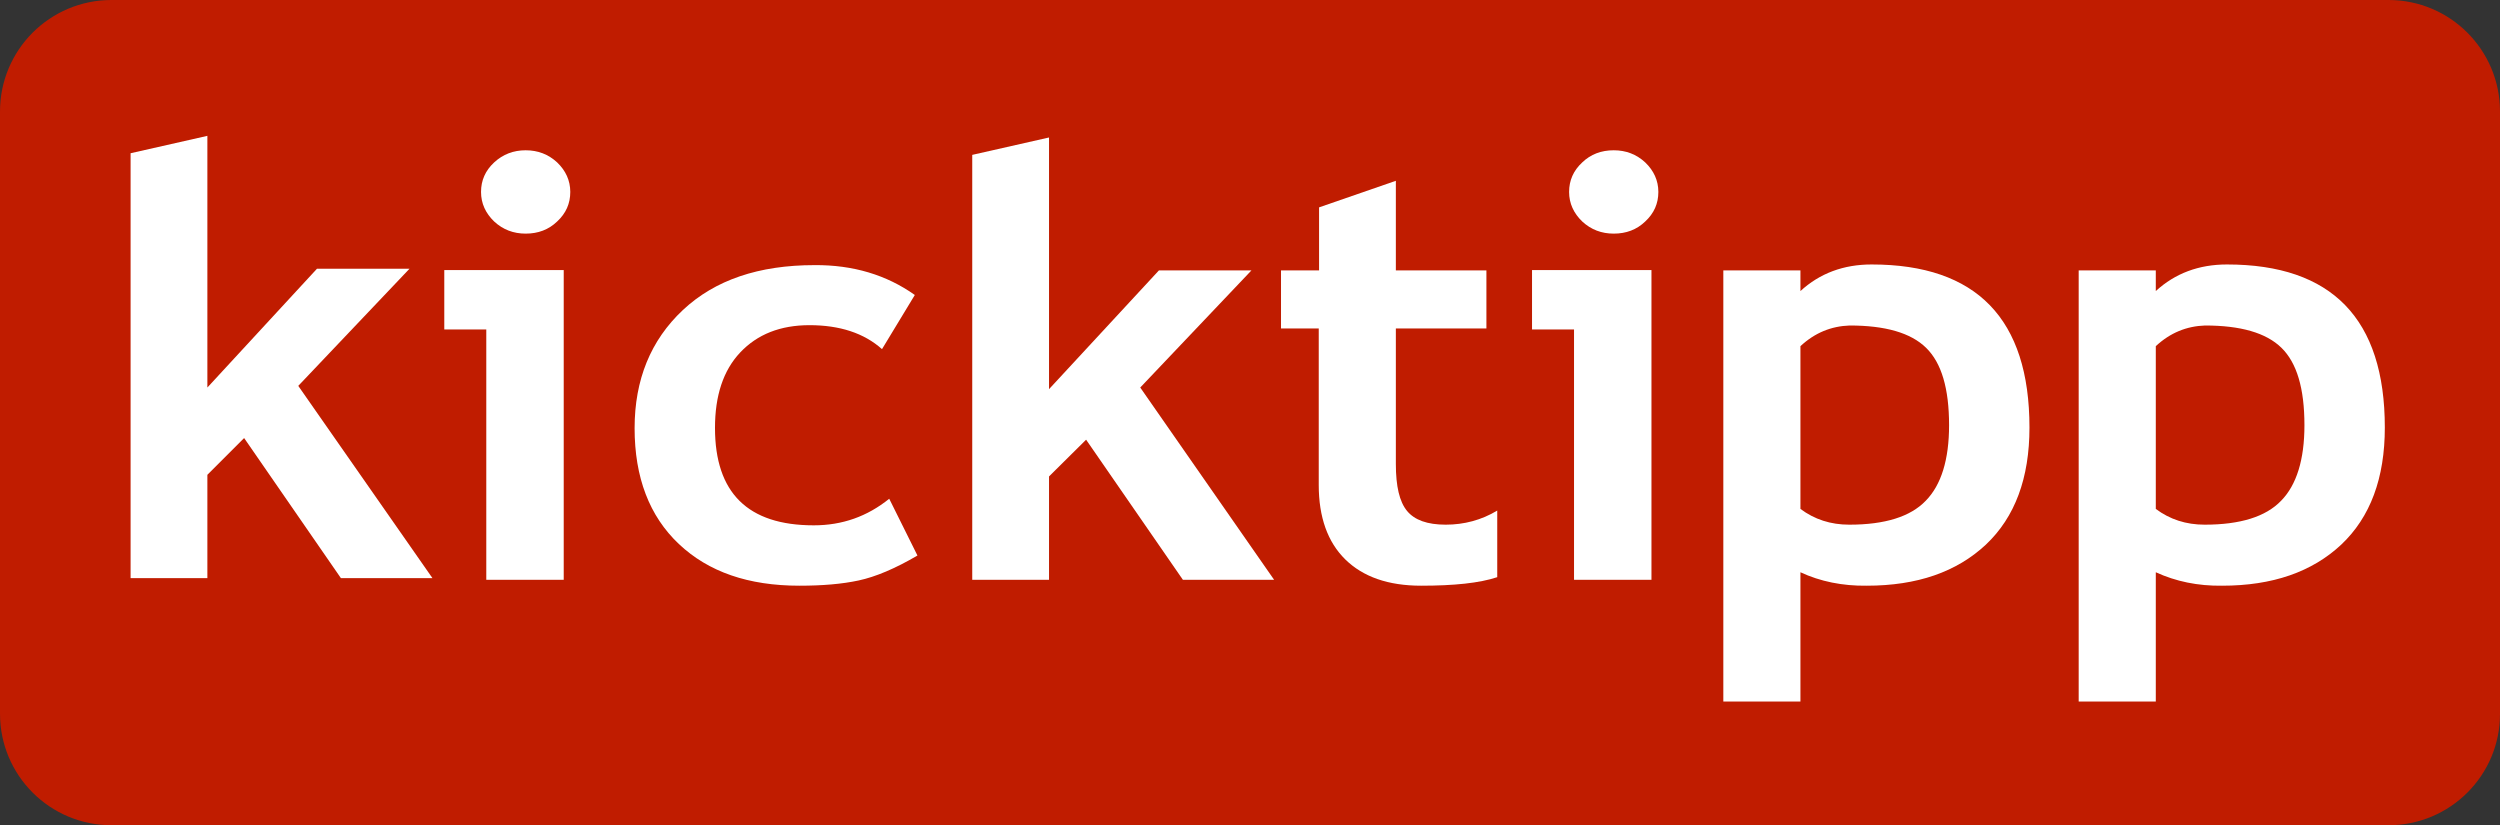
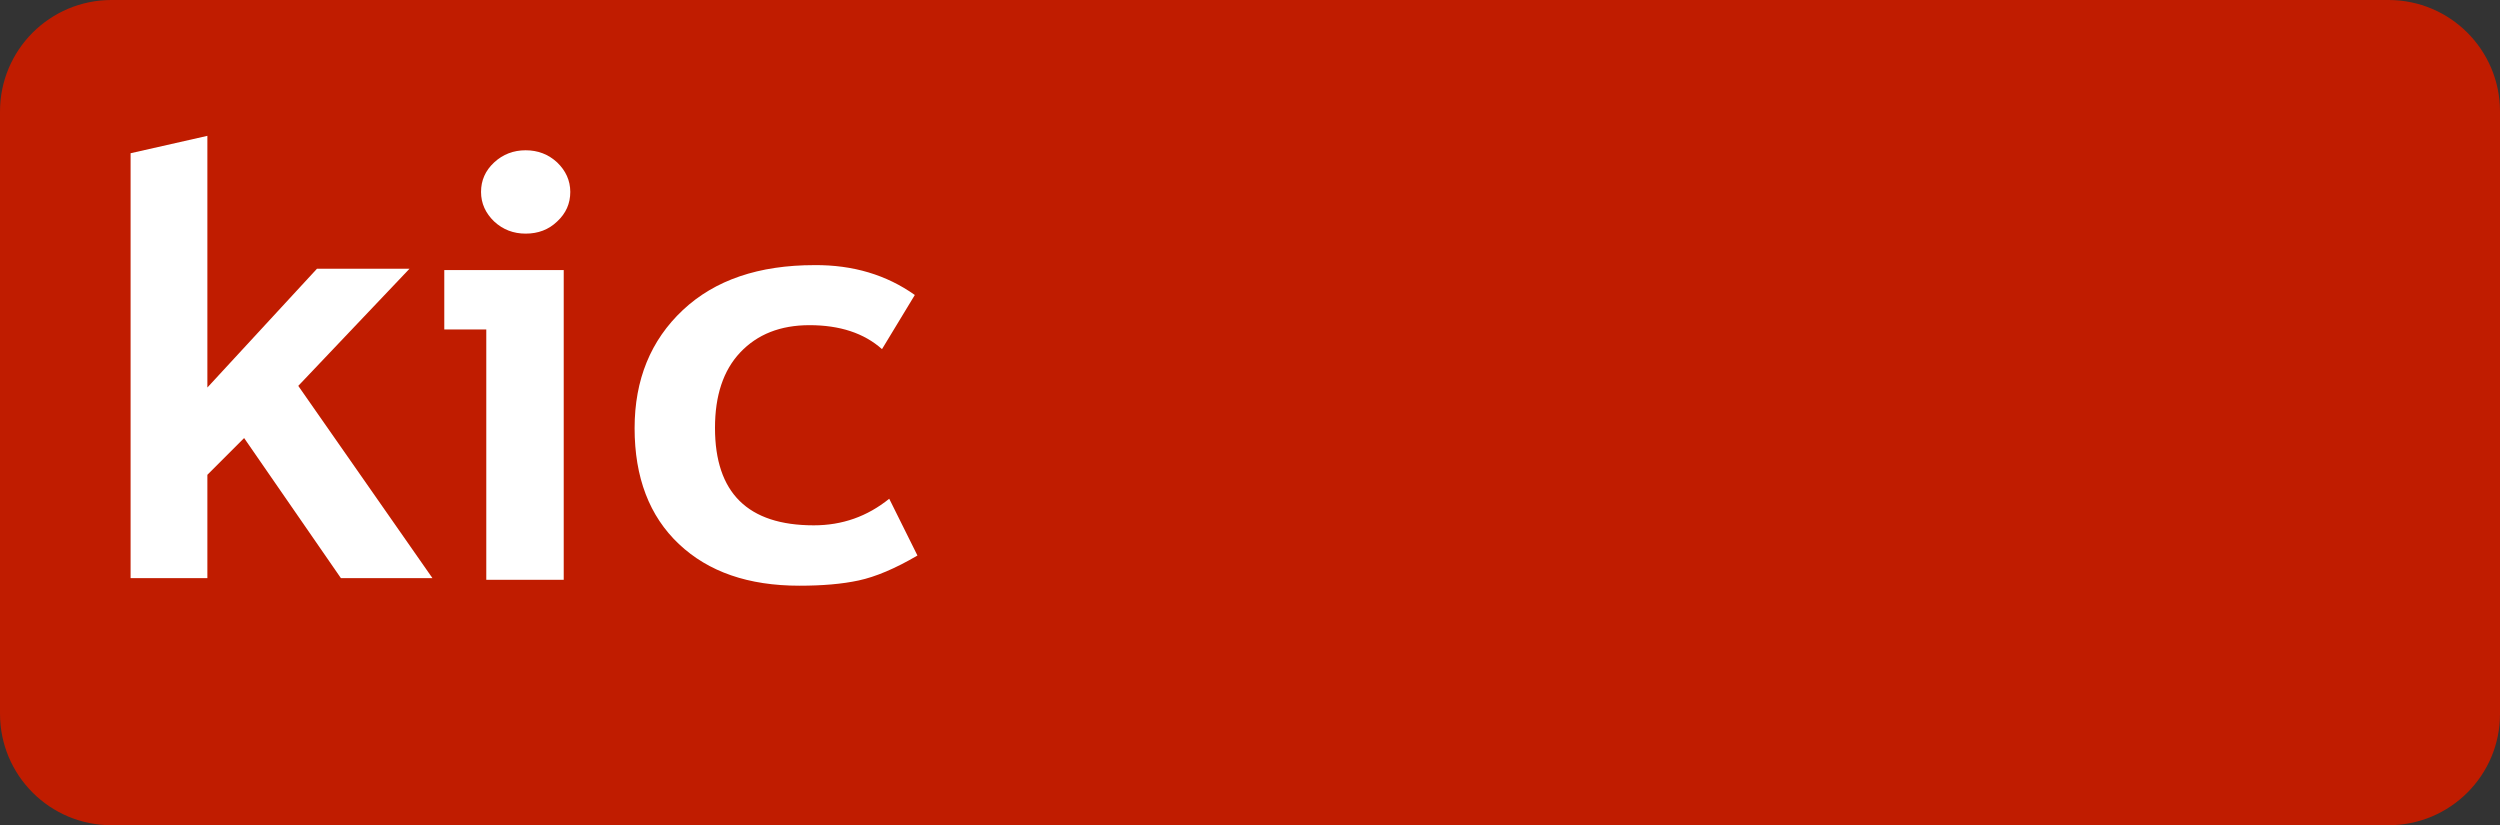
<svg xmlns="http://www.w3.org/2000/svg" version="1.1" x="0px" y="0px" viewBox="0 0 761.9 251.5" width="761.9" height="251.5" xml:space="preserve">
  <rect x="0" y="0" width="761.9" height="251.5" fill="#333333" stroke="none" />
  <style type="text/css" id="style2">
	.st0{fill:#C01C00;}
	.st1{fill:#FFFFFF;}
</style>
  <g transform="translate(-42.3,-167.8)" style="opacity:1">
    <path class="st0" d="M770.2,419.3H76.3c-18.8,0-34,-15.2-34,-34V201.8c0,-18.8 15.2,-34 34,-34 h 693.9 c 18.8,0 34,15.2 34,34 v 183.6 c 0,18.7 -15.2,33.9 -34,33.9 z" />
    <g>
      <polygon class="st1" points="116.7,301.3 105.5,312.5 105.5,344 82.1,344 82.1,214.5 105.5,209.2 105.5,285.9 138.9,249.7 167.1,249.7 133.2,285.4 174.1,344 146.2,344 " />
      <path class="st1" d="m 202.5,213.6c3.7,0,6.9,1.2,9.6,3.7,2.6,2.5 4,5.5,4,9 0,3.5-1.3,6.5-4,9-2.6,2.5-5.8,3.7-9.6,3.7 -3.7,0 -6.9,-1.2 -9.6,-3.7 -2.6,-2.5 -4,-5.5 -4,-9 0,-3.5 1.3,-6.5 4,-9 2.7,-2.5 5.9,-3.7 9.6,-3.7 m-12,130.9v-76.3h-12.8v-18.1h36.4v94.4z" />
      <path class="st1" d="m 321.1,257.7 -10,16.5 c -5.5,-4.9 -12.9,-7.3 -22.1,-7.3 -8.9,0 -15.9,2.8 -21.1,8.3 -5.2,5.5 -7.7,13.2 -7.7,23 0,19.8 10,29.7 30.1,29.7 8.7,0 16.3,-2.7 23,-8.1 l 8.6,17.3 c -6.8,4 -12.8,6.5 -17.9,7.6 -5.1,1.1 -11.1,1.6 -18.1,1.6 -15.5,0 -27.7,-4.2 -36.7,-12.7 -9,-8.5 -13.5,-20.3 -13.5,-35.3 0,-14.8 4.9,-26.8 14.7,-36 9.8,-9.2 23.2,-13.7 40.1,-13.7 11.8,-0.1 22,3 30.6,9.1" />
-       <polygon class="st1" points="373.3,301.8 362,313 362,344.5 338.6,344.5 338.6,215 362,209.7 362,286.4 395.5,250.2 423.7,250.2 389.8,285.9 430.6,344.5 402.8,344.5" />
-       <path class="st1" d="m 444.3,267.9 h -11.6 v -17.7 h 11.6 V 231 l 23.4,-8.1 v 27.3 h 27.6 v 17.7 h -27.6 v 41.3 c 0,6.8 1.1,11.5 3.4,14.3 2.3,2.8 6.2,4.2 11.8,4.2 5.6,0 10.9,-1.4 15.7,-4.3 v 20.3 c -5.4,1.8 -13.2,2.6 -23.2,2.6 -10,0 -17.7,-2.7 -23.1,-8 -5.4,-5.3 -8.1,-12.9 -8.1,-22.7 v -47.7 z" />
-       <path class="st1" d="m 534.1,213.6 c 3.7,0 6.9,1.2 9.6,3.7 2.6,2.5 4,5.5 4,9 0,3.5 -1.3,6.5 -4,9 -2.6,2.5 -5.8,3.7 -9.6,3.7 -3.7,0 -6.9,-1.2 -9.6,-3.7 -2.6,-2.5 -4,-5.5 -4,-9 0,-3.5 1.3,-6.5 4,-9 2.6,-2.5 5.8,-3.7 9.6,-3.7 M 522,344.5 v -76.3 h -12.8 v -18.1 h 36.4 v 94.4 z" />
-       <path class="st1" d="m 591,273.3 v 49.6 c 4.3,3.2 9.2,4.8 14.9,4.8 10.8,0 18.6,-2.4 23.3,-7.3 4.7,-4.8 7.1,-12.5 7.1,-23 0,-11.2 -2.3,-19 -7,-23.6 -4.7,-4.6 -12.5,-6.8 -23.3,-6.8 -5.6,0.2 -10.6,2.2 -15,6.3 m 0,68.9 v 39.4 H 567.5 V 250.2 H 591 v 6.3 c 5.9,-5.4 13.1,-8.1 21.7,-8.1 32,0 48.1,16.6 48.1,49.7 0,15.4 -4.4,27.3 -13.3,35.7 -8.9,8.3 -20.9,12.5 -36.3,12.5 -7.4,0.1 -14.2,-1.3 -20.2,-4.1" />
-       <path class="st1" d="m 699.3,273.3 v 49.6 c 4.3,3.2 9.2,4.8 14.9,4.8 10.8,0 18.6,-2.4 23.3,-7.3 4.7,-4.8 7.1,-12.5 7.1,-23 0,-11.2 -2.3,-19 -7,-23.6 -4.7,-4.6 -12.5,-6.8 -23.3,-6.8 -5.6,0.2 -10.6,2.2 -15,6.3 m 0,68.9 v 39.4 H 675.8 V 250.2 h 23.5 v 6.3 c 5.9,-5.4 13.1,-8.1 21.7,-8.1 32,0 48.1,16.6 48.1,49.7 0,15.4 -4.4,27.3 -13.3,35.7 -8.9,8.3 -20.9,12.5 -36.3,12.5 -7.4,0.1 -14.1,-1.3 -20.2,-4.1" />
    </g>
  </g>
</svg>